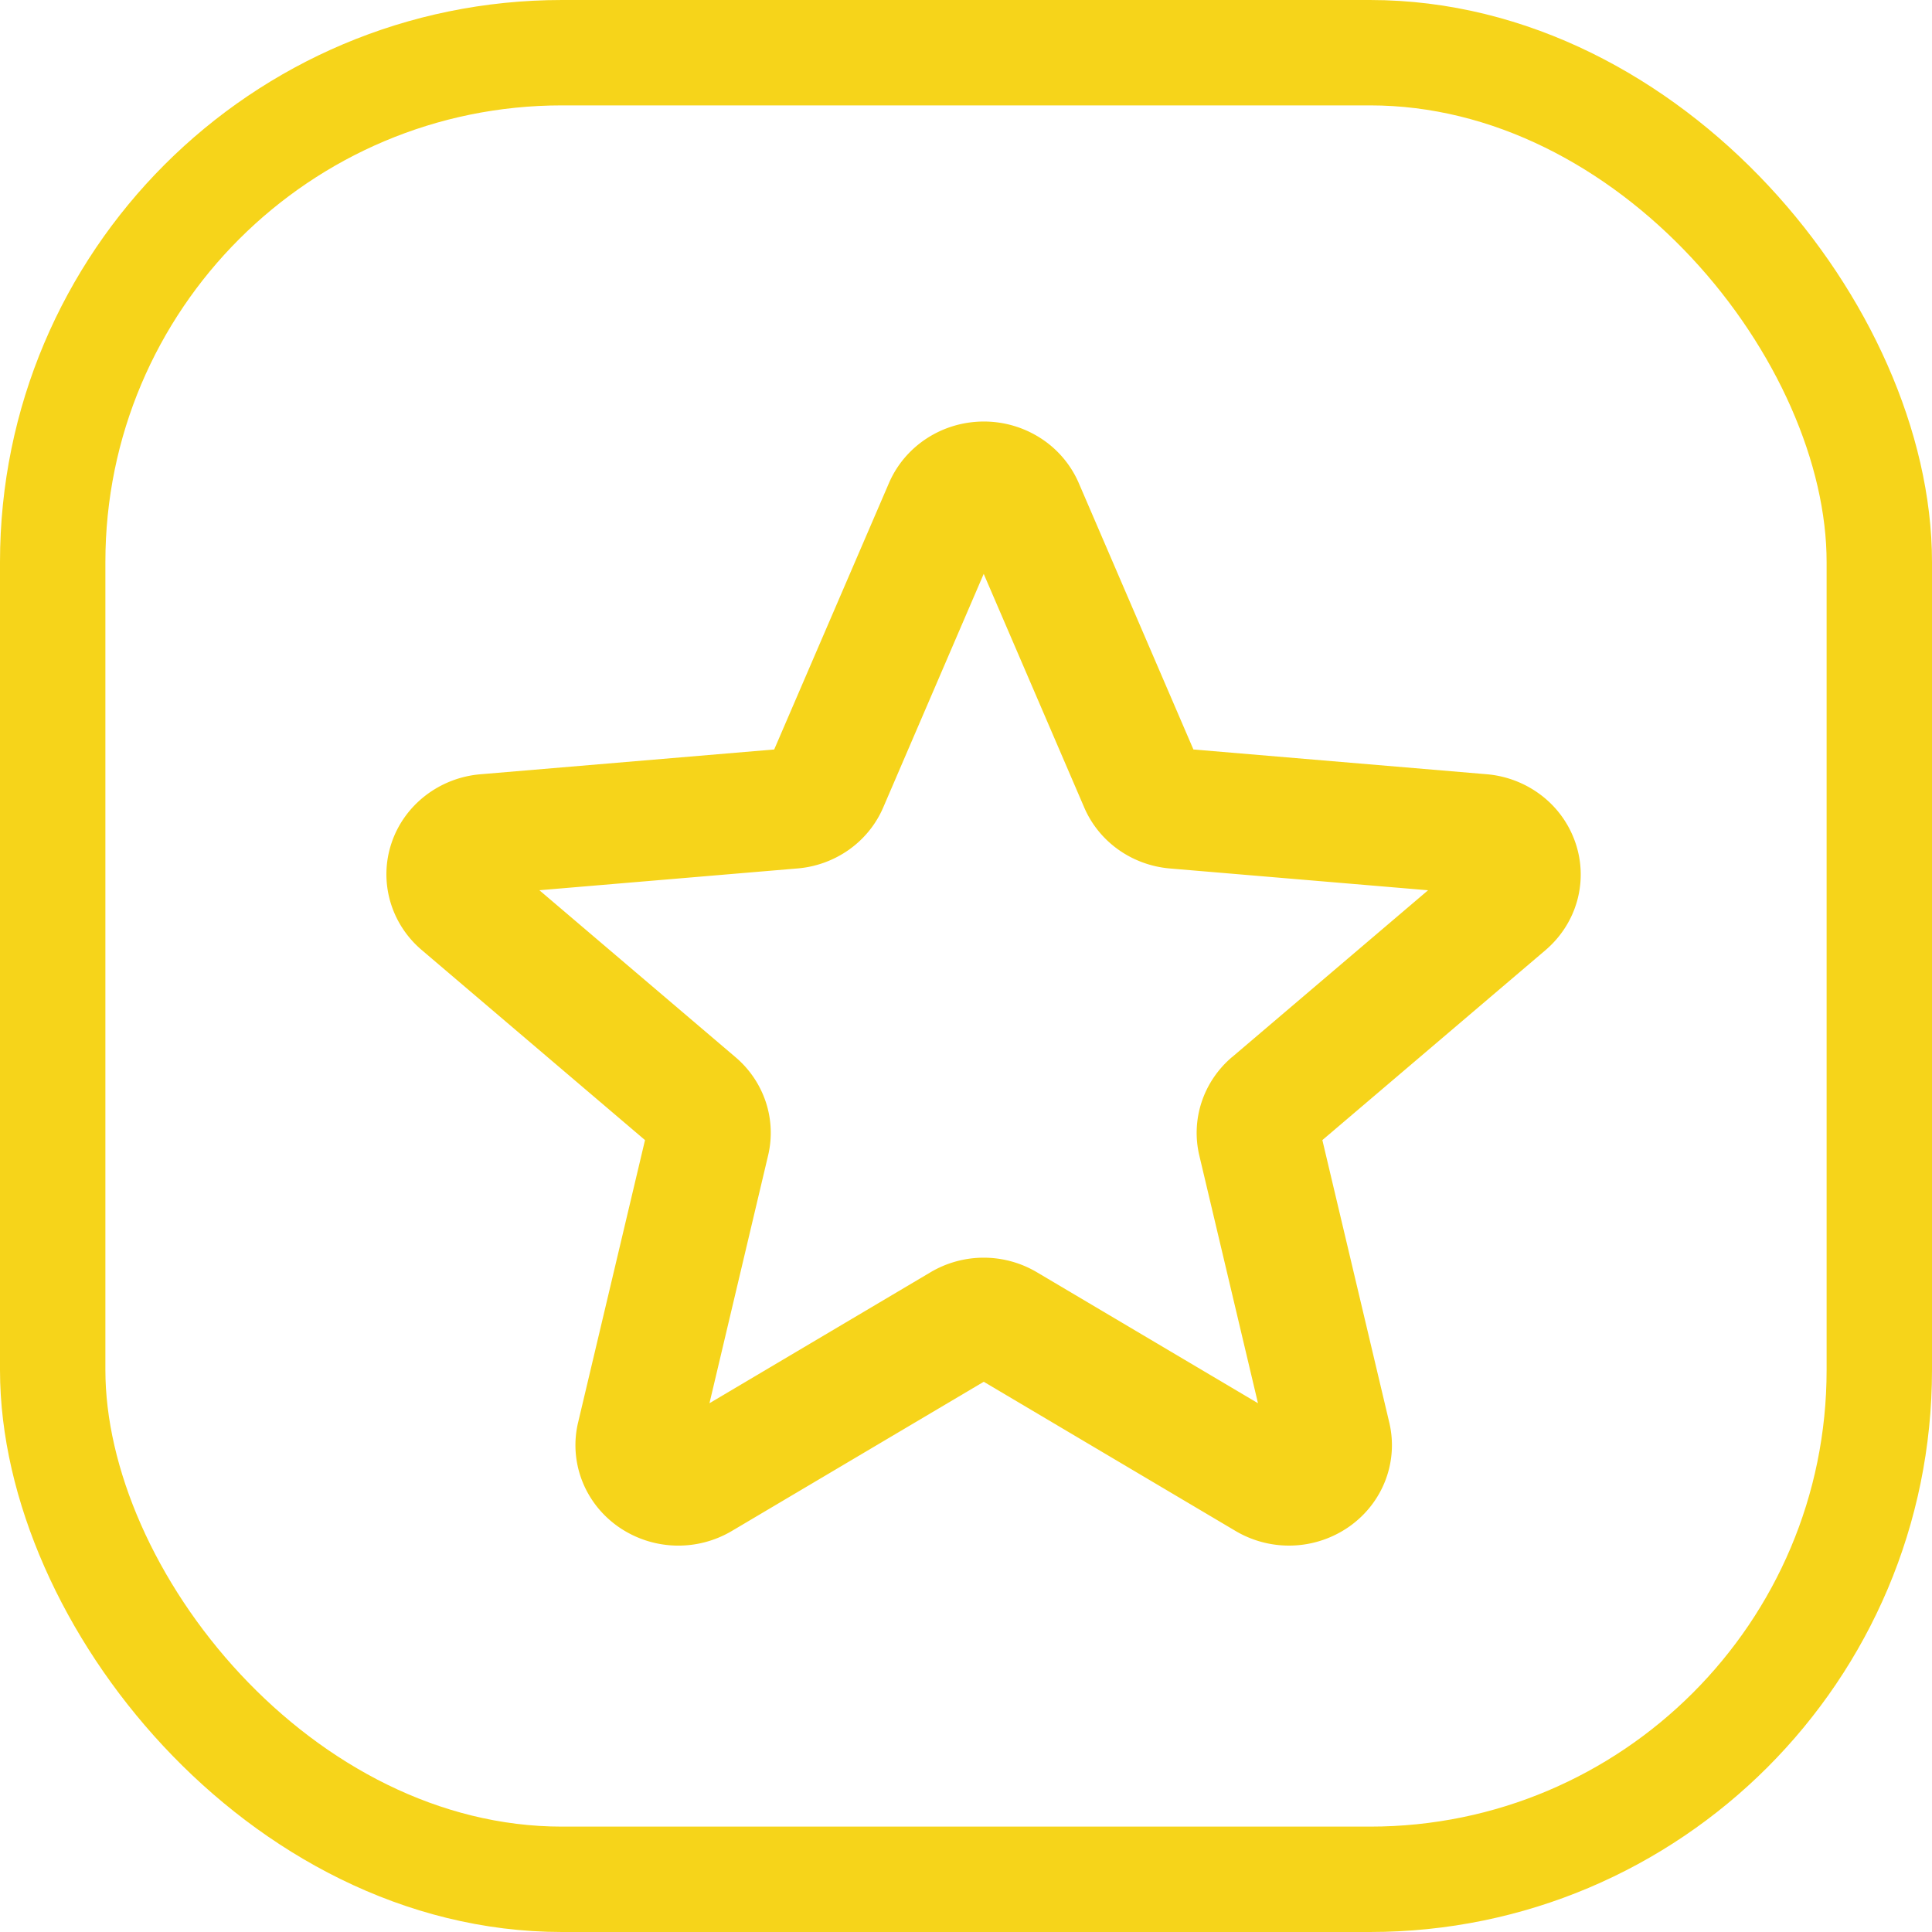
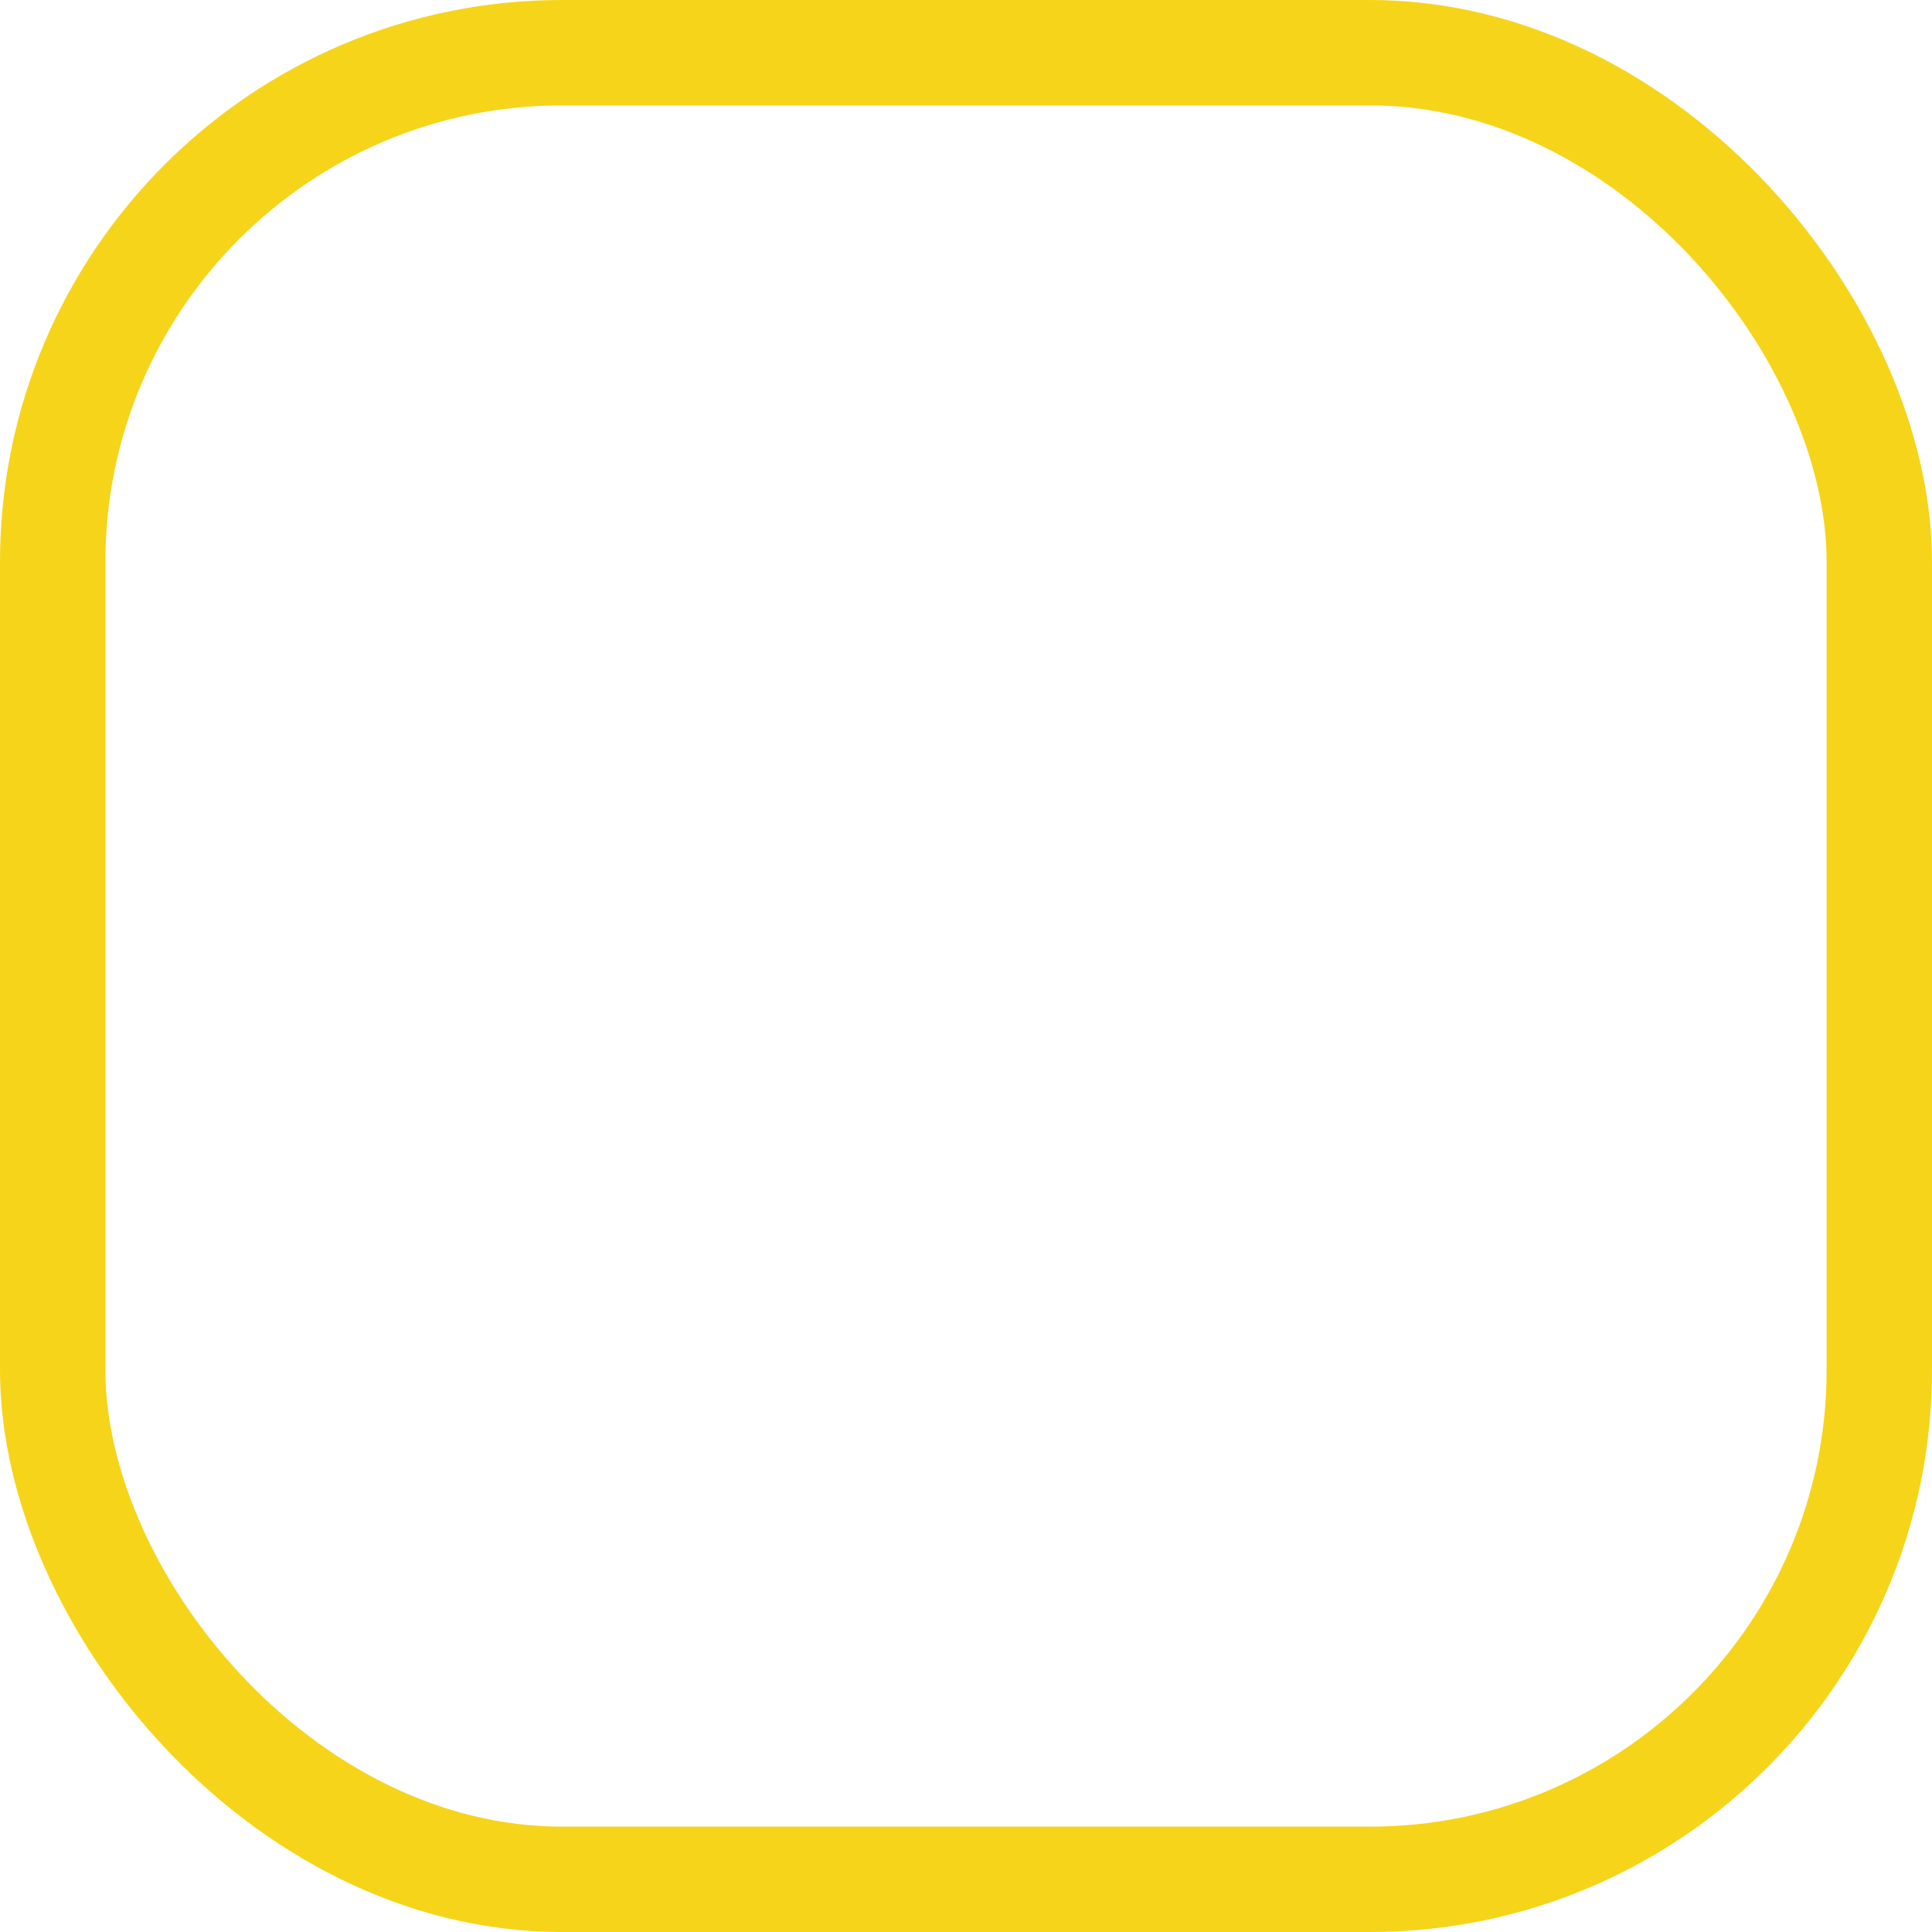
<svg xmlns="http://www.w3.org/2000/svg" width="55" height="55" fill="none">
  <rect x="1.5" y="1.5" width="52" height="52" rx="14.5" stroke="#F6D41A" stroke-width="3" />
-   <path d="M44.853 24.002a2.86 2.86 0 0 0-.962-1.351 2.972 2.972 0 0 0-1.567-.61l-8.35-.705-3.268-7.594a2.877 2.877 0 0 0-1.08-1.267A2.983 2.983 0 0 0 28.009 12c-.576 0-1.138.165-1.618.475-.48.31-.855.75-1.08 1.267l-3.271 7.594-8.352.705a2.972 2.972 0 0 0-1.576.607c-.453.35-.79.821-.968 1.357a2.792 2.792 0 0 0-.036 1.652c.155.543.47 1.028.907 1.396l6.347 5.403-1.904 8.037c-.131.548-.093 1.12.108 1.647.201.527.557.984 1.023 1.314a2.988 2.988 0 0 0 3.236.135l7.18-4.253 7.178 4.253a2.987 2.987 0 0 0 3.235-.136c.466-.33.822-.787 1.023-1.314a2.793 2.793 0 0 0 .108-1.646l-1.904-8.037 6.347-5.403c.435-.37.75-.856.903-1.399a2.79 2.79 0 0 0-.042-1.652Zm-9.78 6.091c-.401.341-.7.782-.864 1.277a2.79 2.79 0 0 0-.066 1.529l1.669 7.048-6.291-3.727a2.97 2.97 0 0 0-3.033 0l-6.291 3.727 1.668-7.048a2.792 2.792 0 0 0-.065-1.53 2.854 2.854 0 0 0-.865-1.276l-5.58-4.75 7.345-.62a2.963 2.963 0 0 0 1.473-.537c.431-.307.768-.724.973-1.205l2.858-6.644 2.859 6.644c.205.481.541.898.973 1.205.43.307.94.493 1.472.538l7.346.62-5.58 4.75Z" fill="#F6D41A" />
</svg>